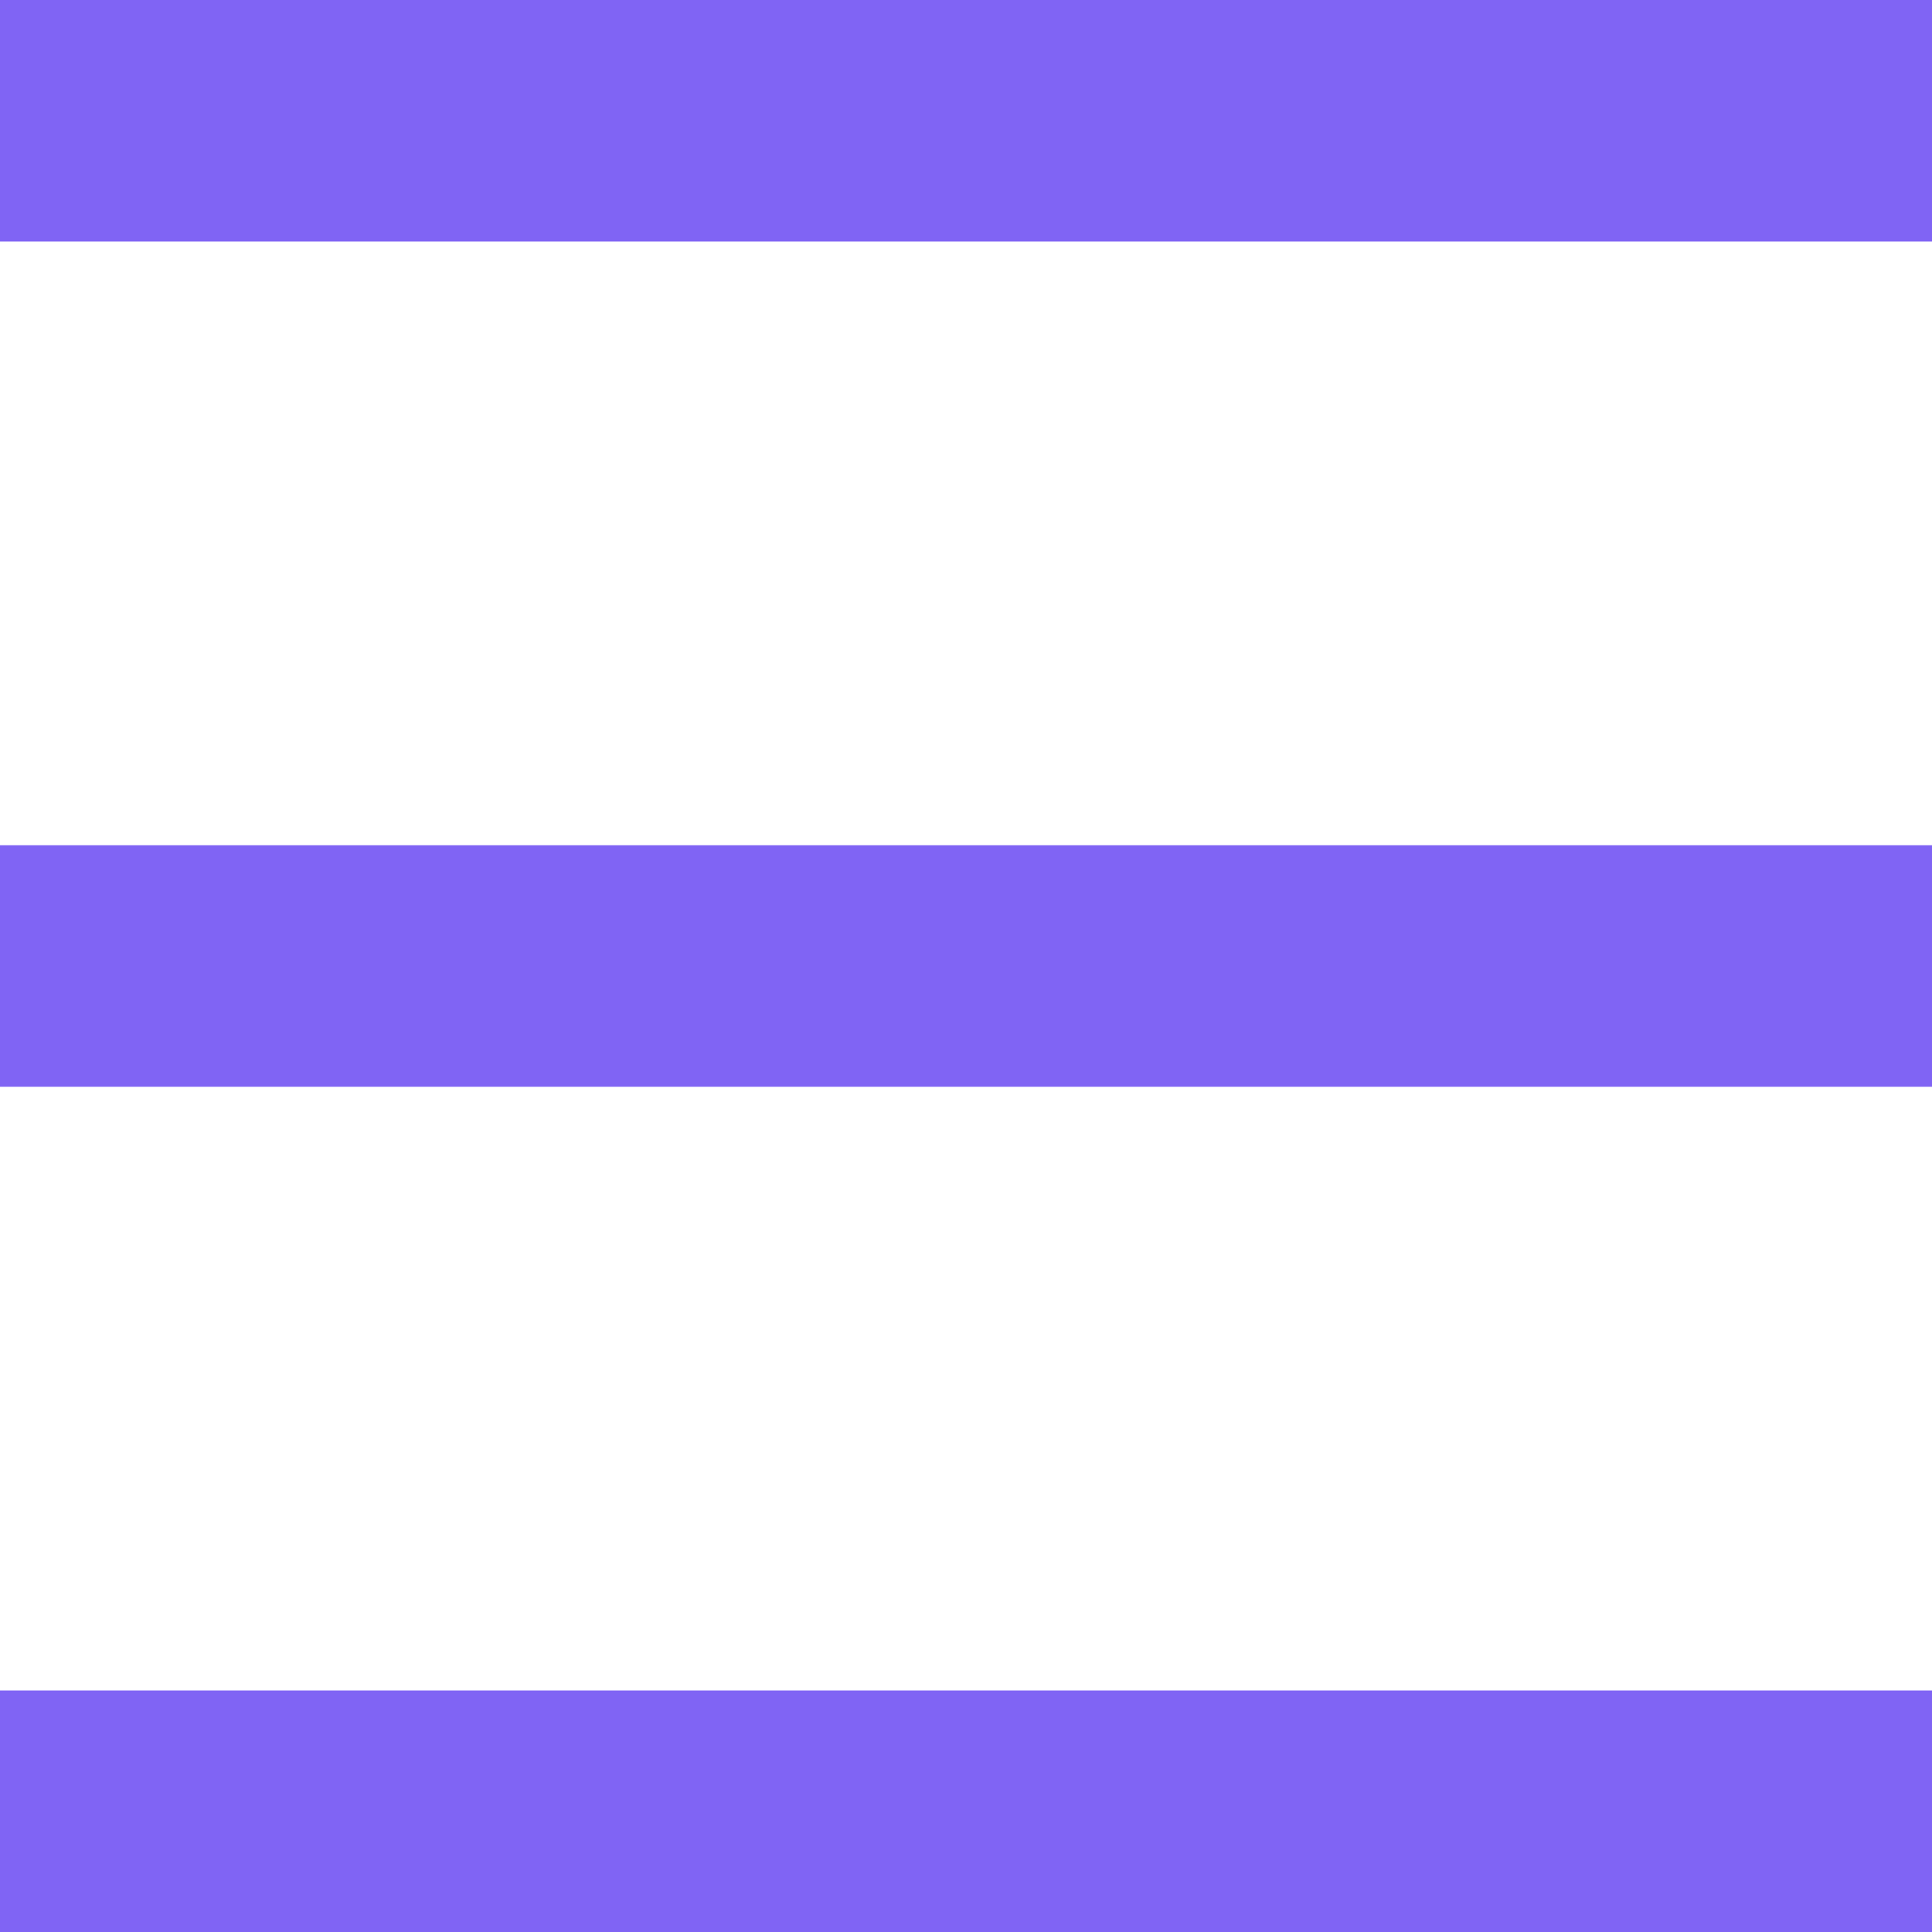
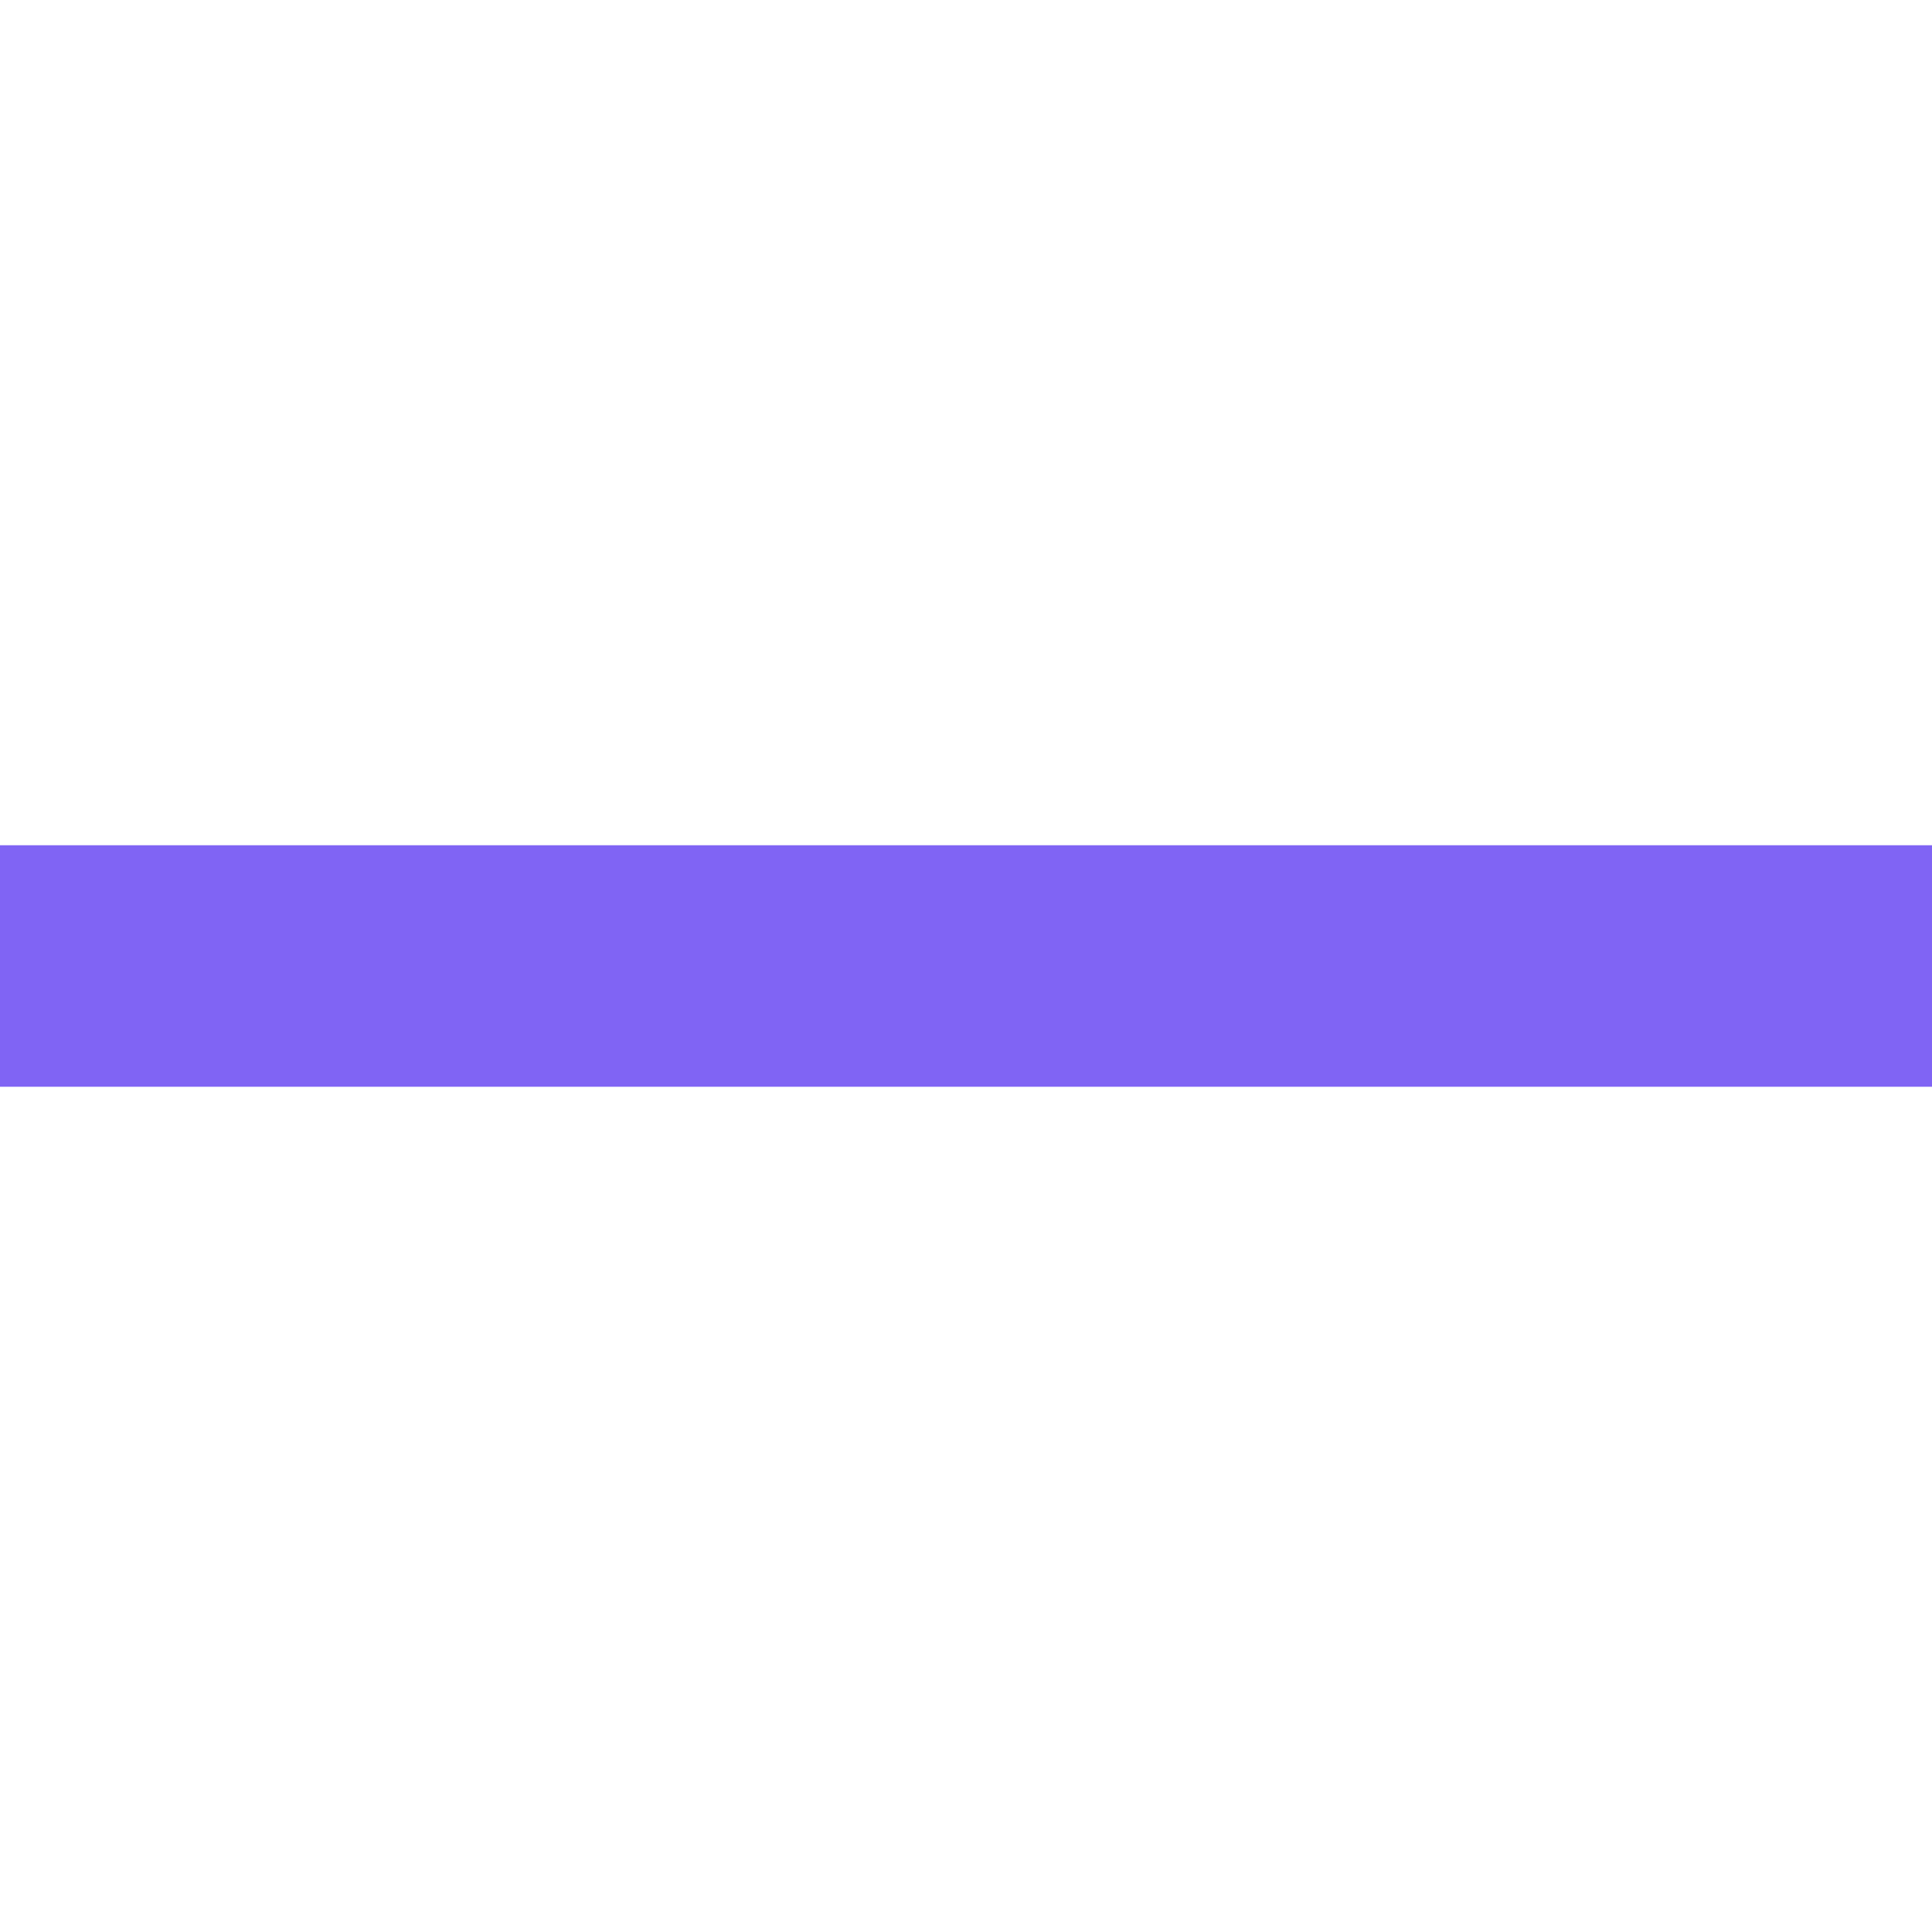
<svg xmlns="http://www.w3.org/2000/svg" id="Layer_1" data-name="Layer 1" viewBox="0 0 16 16">
  <defs>
    <style>.cls-1{fill:#8064f4;}</style>
  </defs>
-   <rect class="cls-1" y="14" width="16" height="2" />
-   <rect class="cls-1" width="16" height="2" />
  <rect class="cls-1" y="7" width="16" height="2" />
</svg>